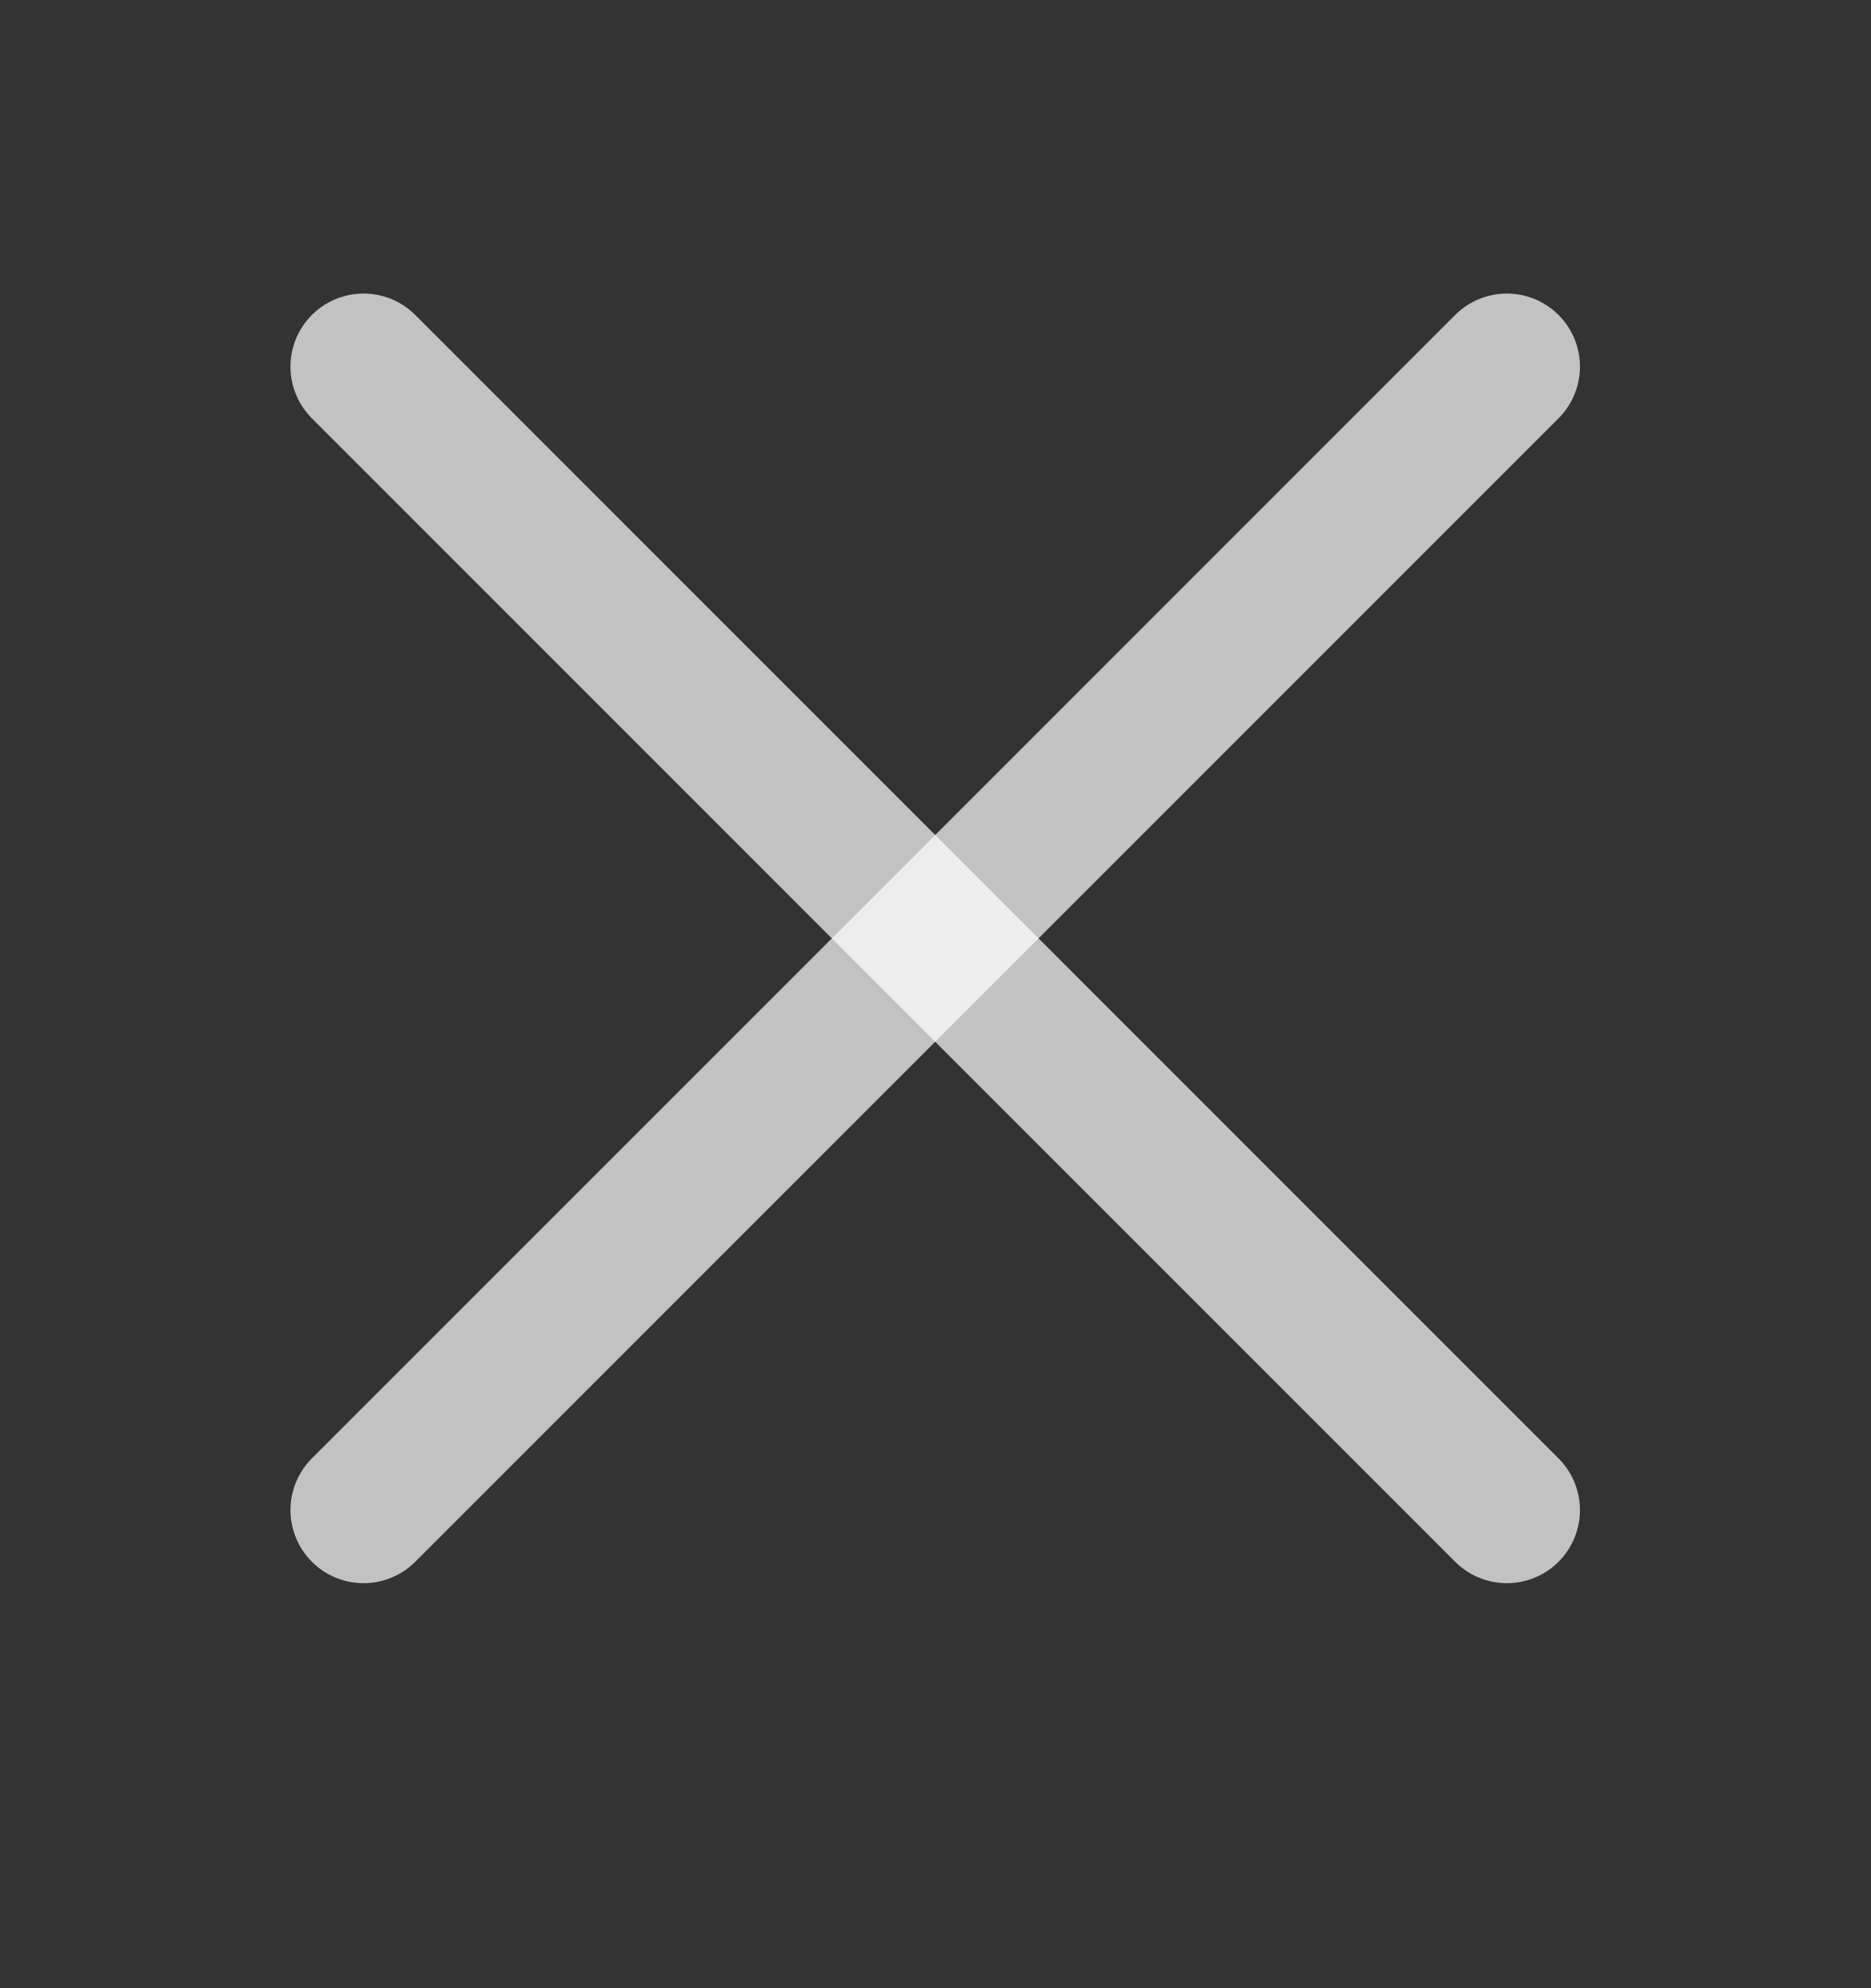
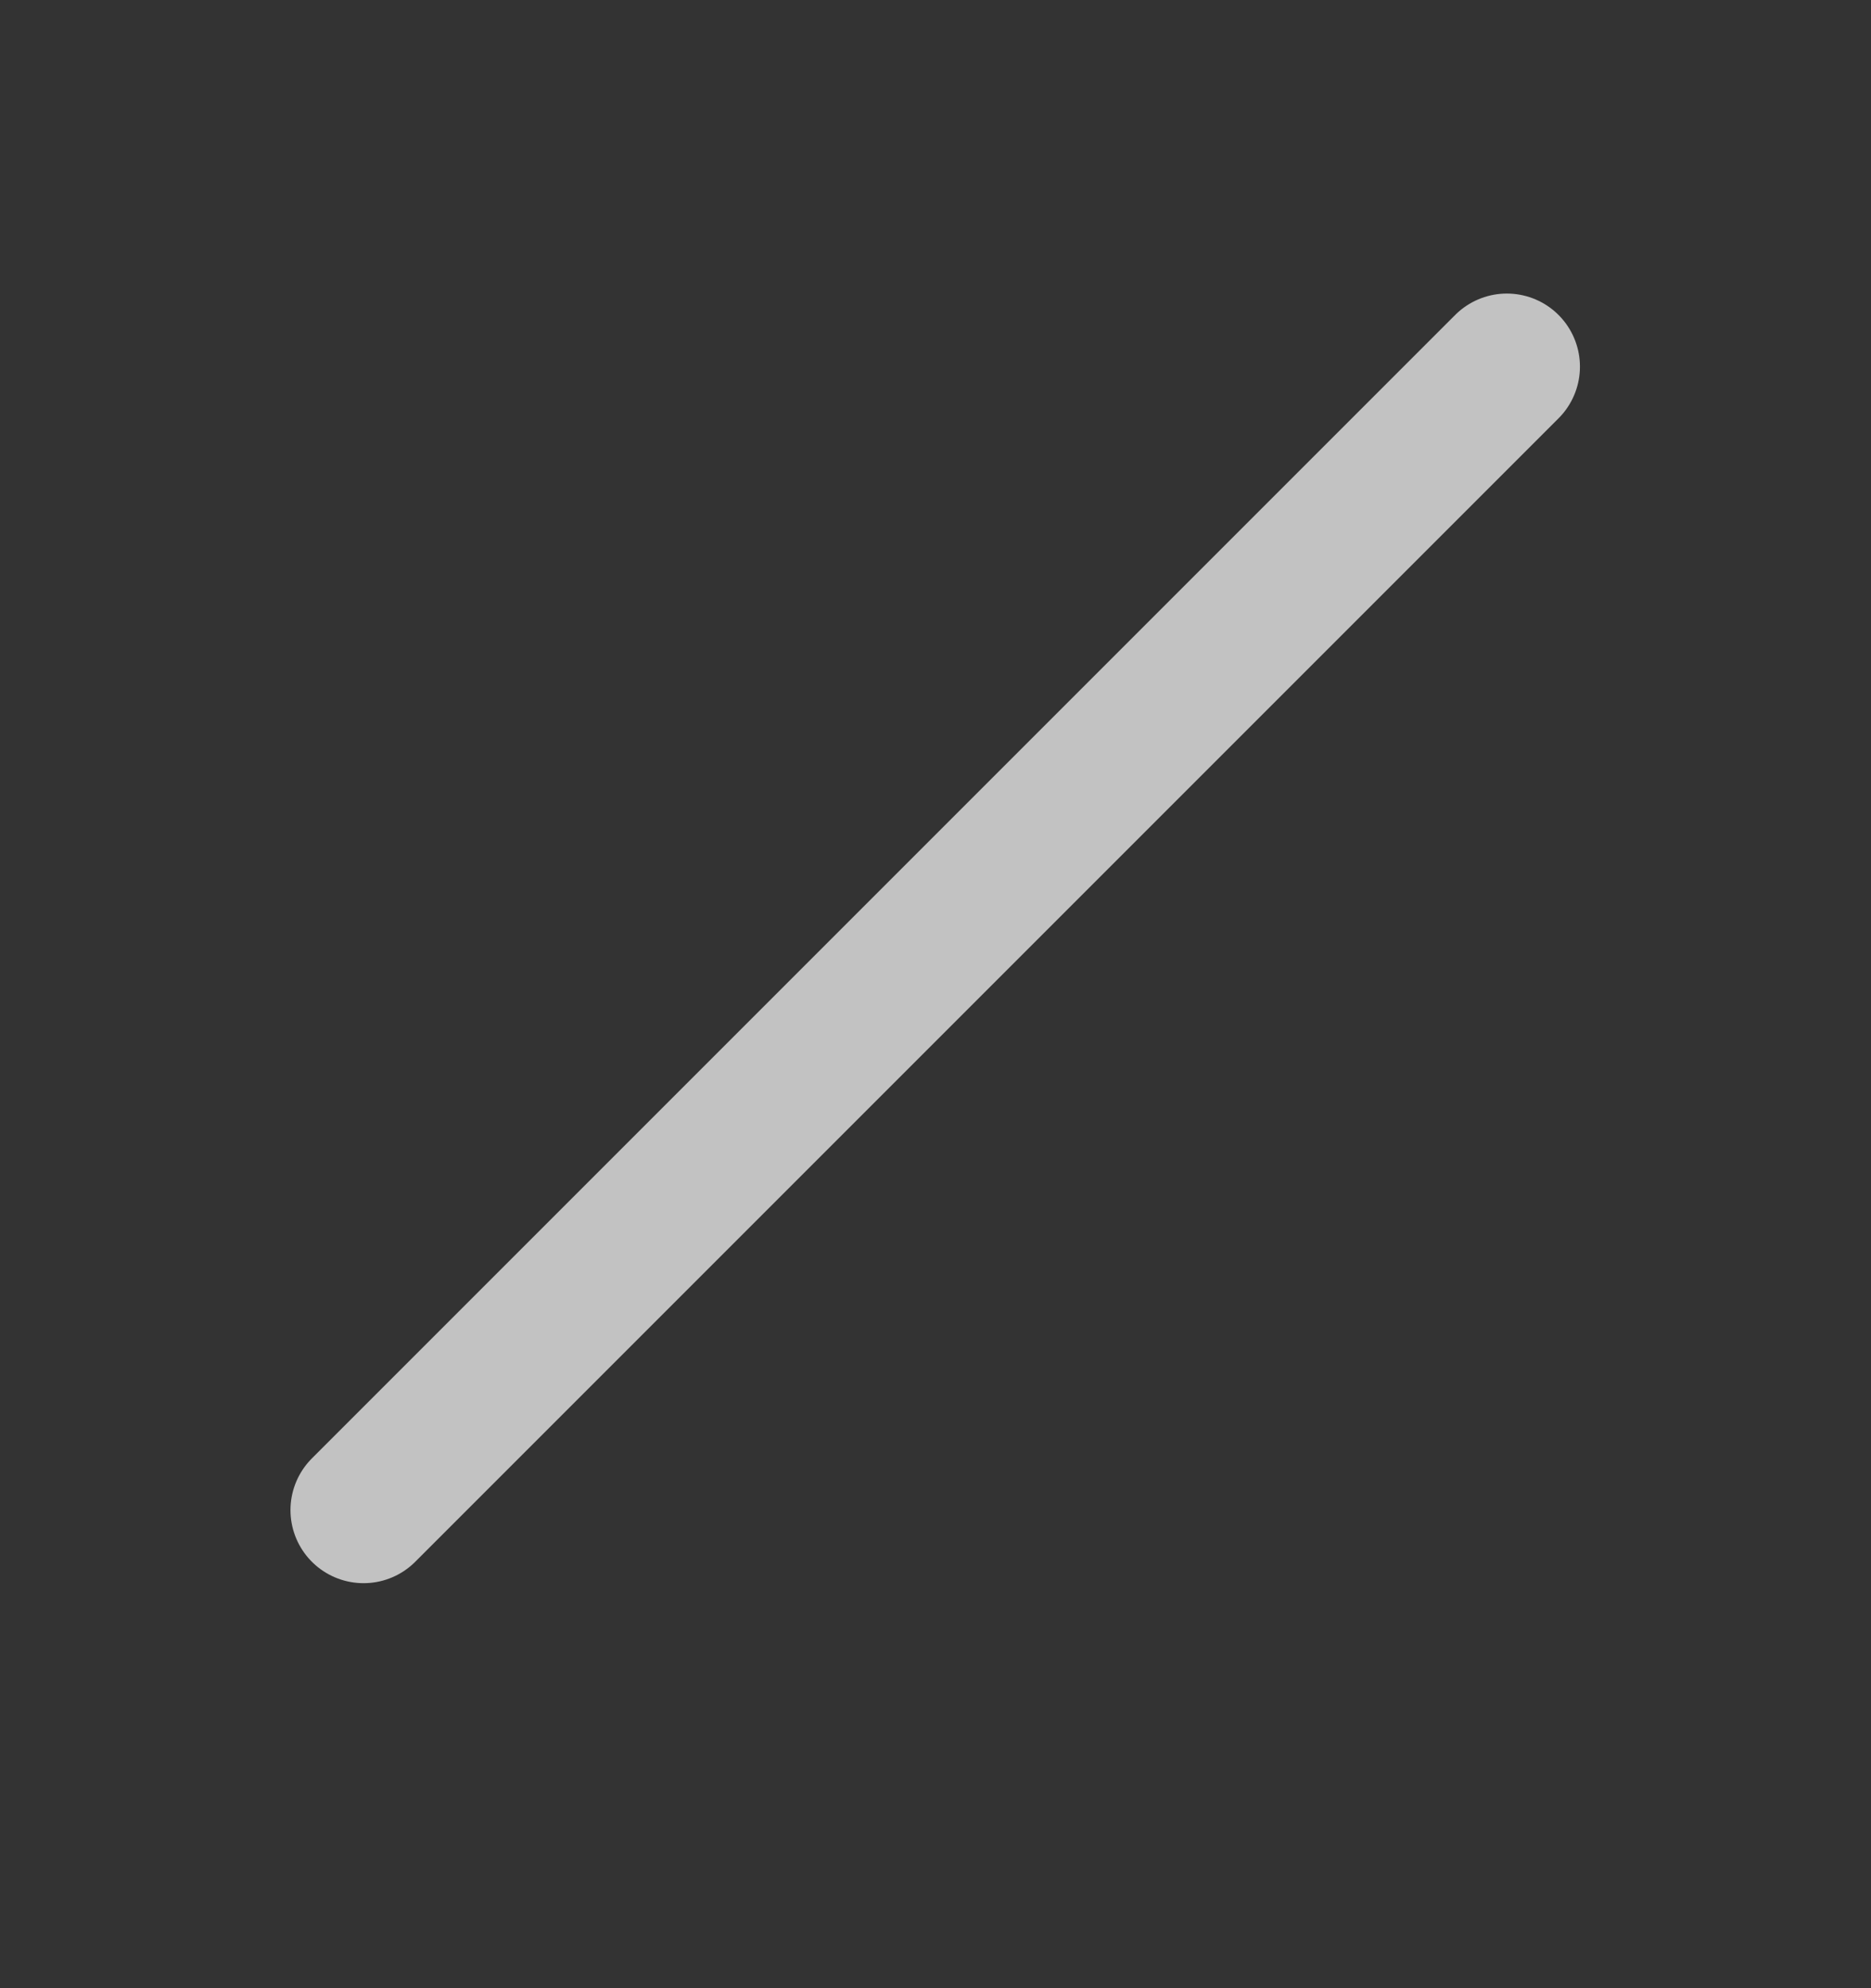
<svg xmlns="http://www.w3.org/2000/svg" width="16" height="17" viewBox="0 0 16 17" fill="none">
  <rect x="0" y="0" width="16" height="17" fill="#333333" stroke="none" />
  <path d="M3.109 12.912L12.886 3.135" stroke="white" stroke-opacity="0.7" stroke-width="1.25" stroke-linecap="round" stroke-linejoin="round" />
-   <path d="M12.886 12.912L3.109 3.135" stroke="white" stroke-opacity="0.7" stroke-width="1.25" stroke-linecap="round" stroke-linejoin="round" />
</svg>